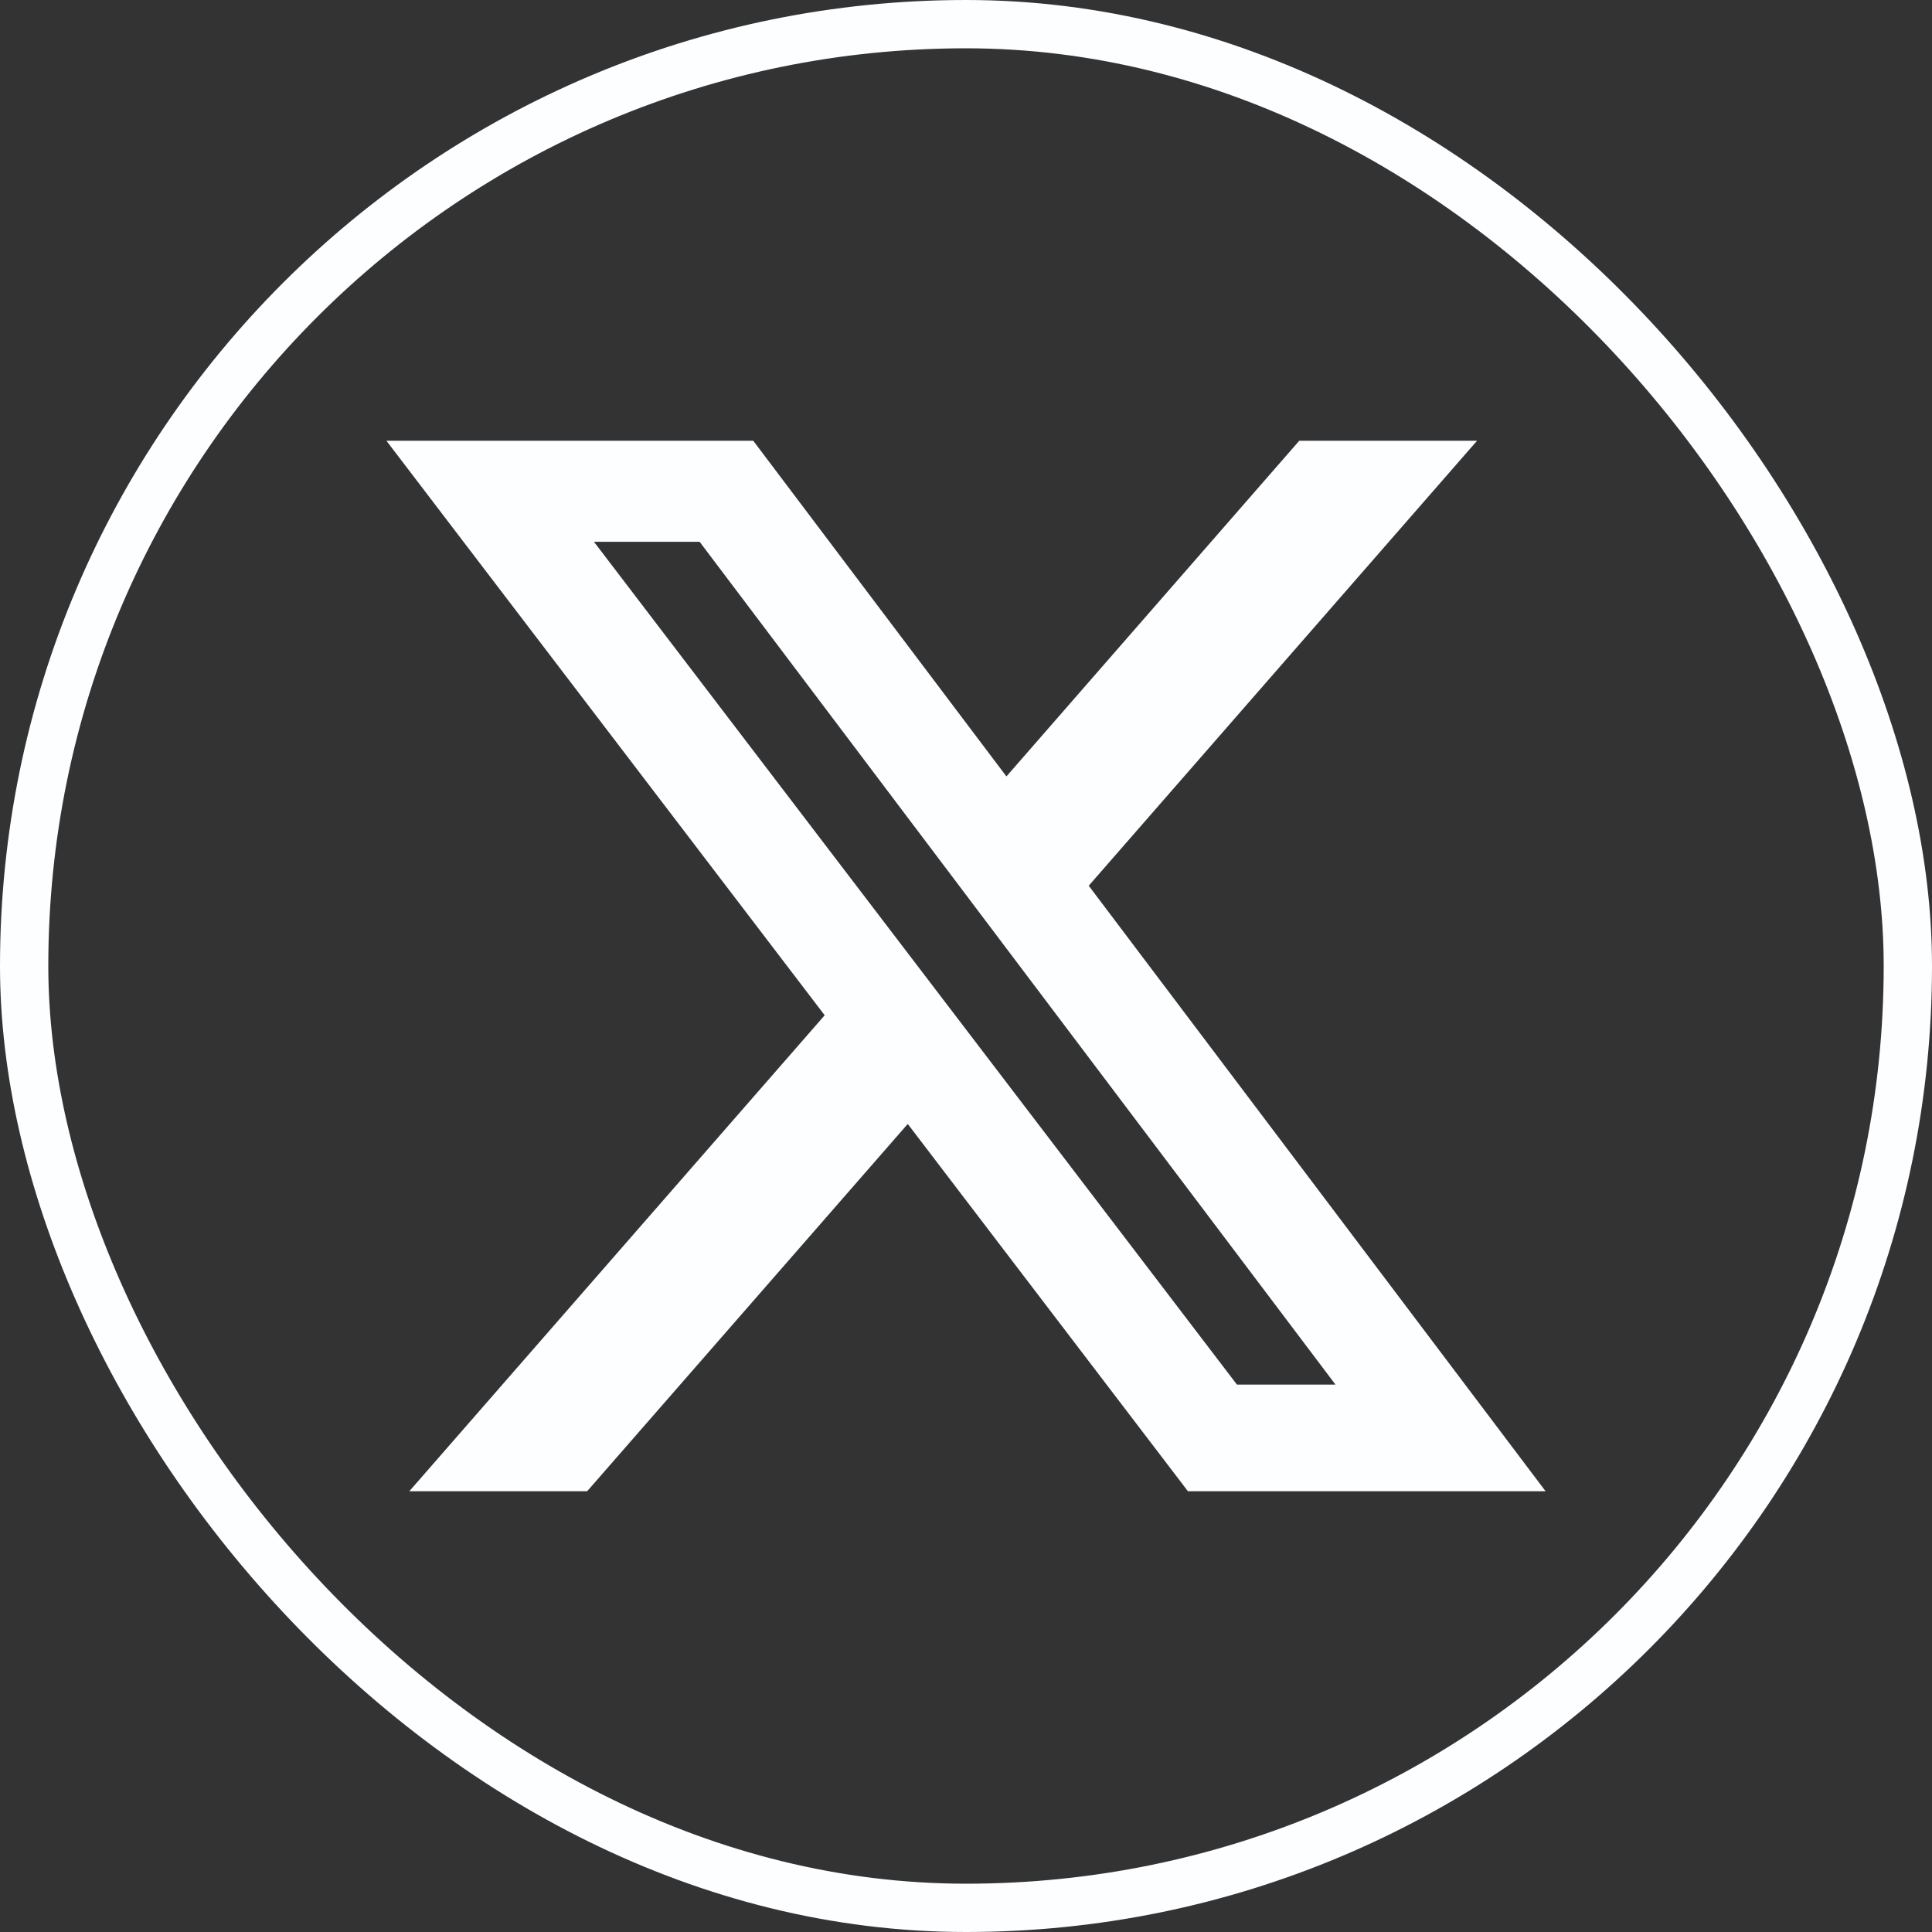
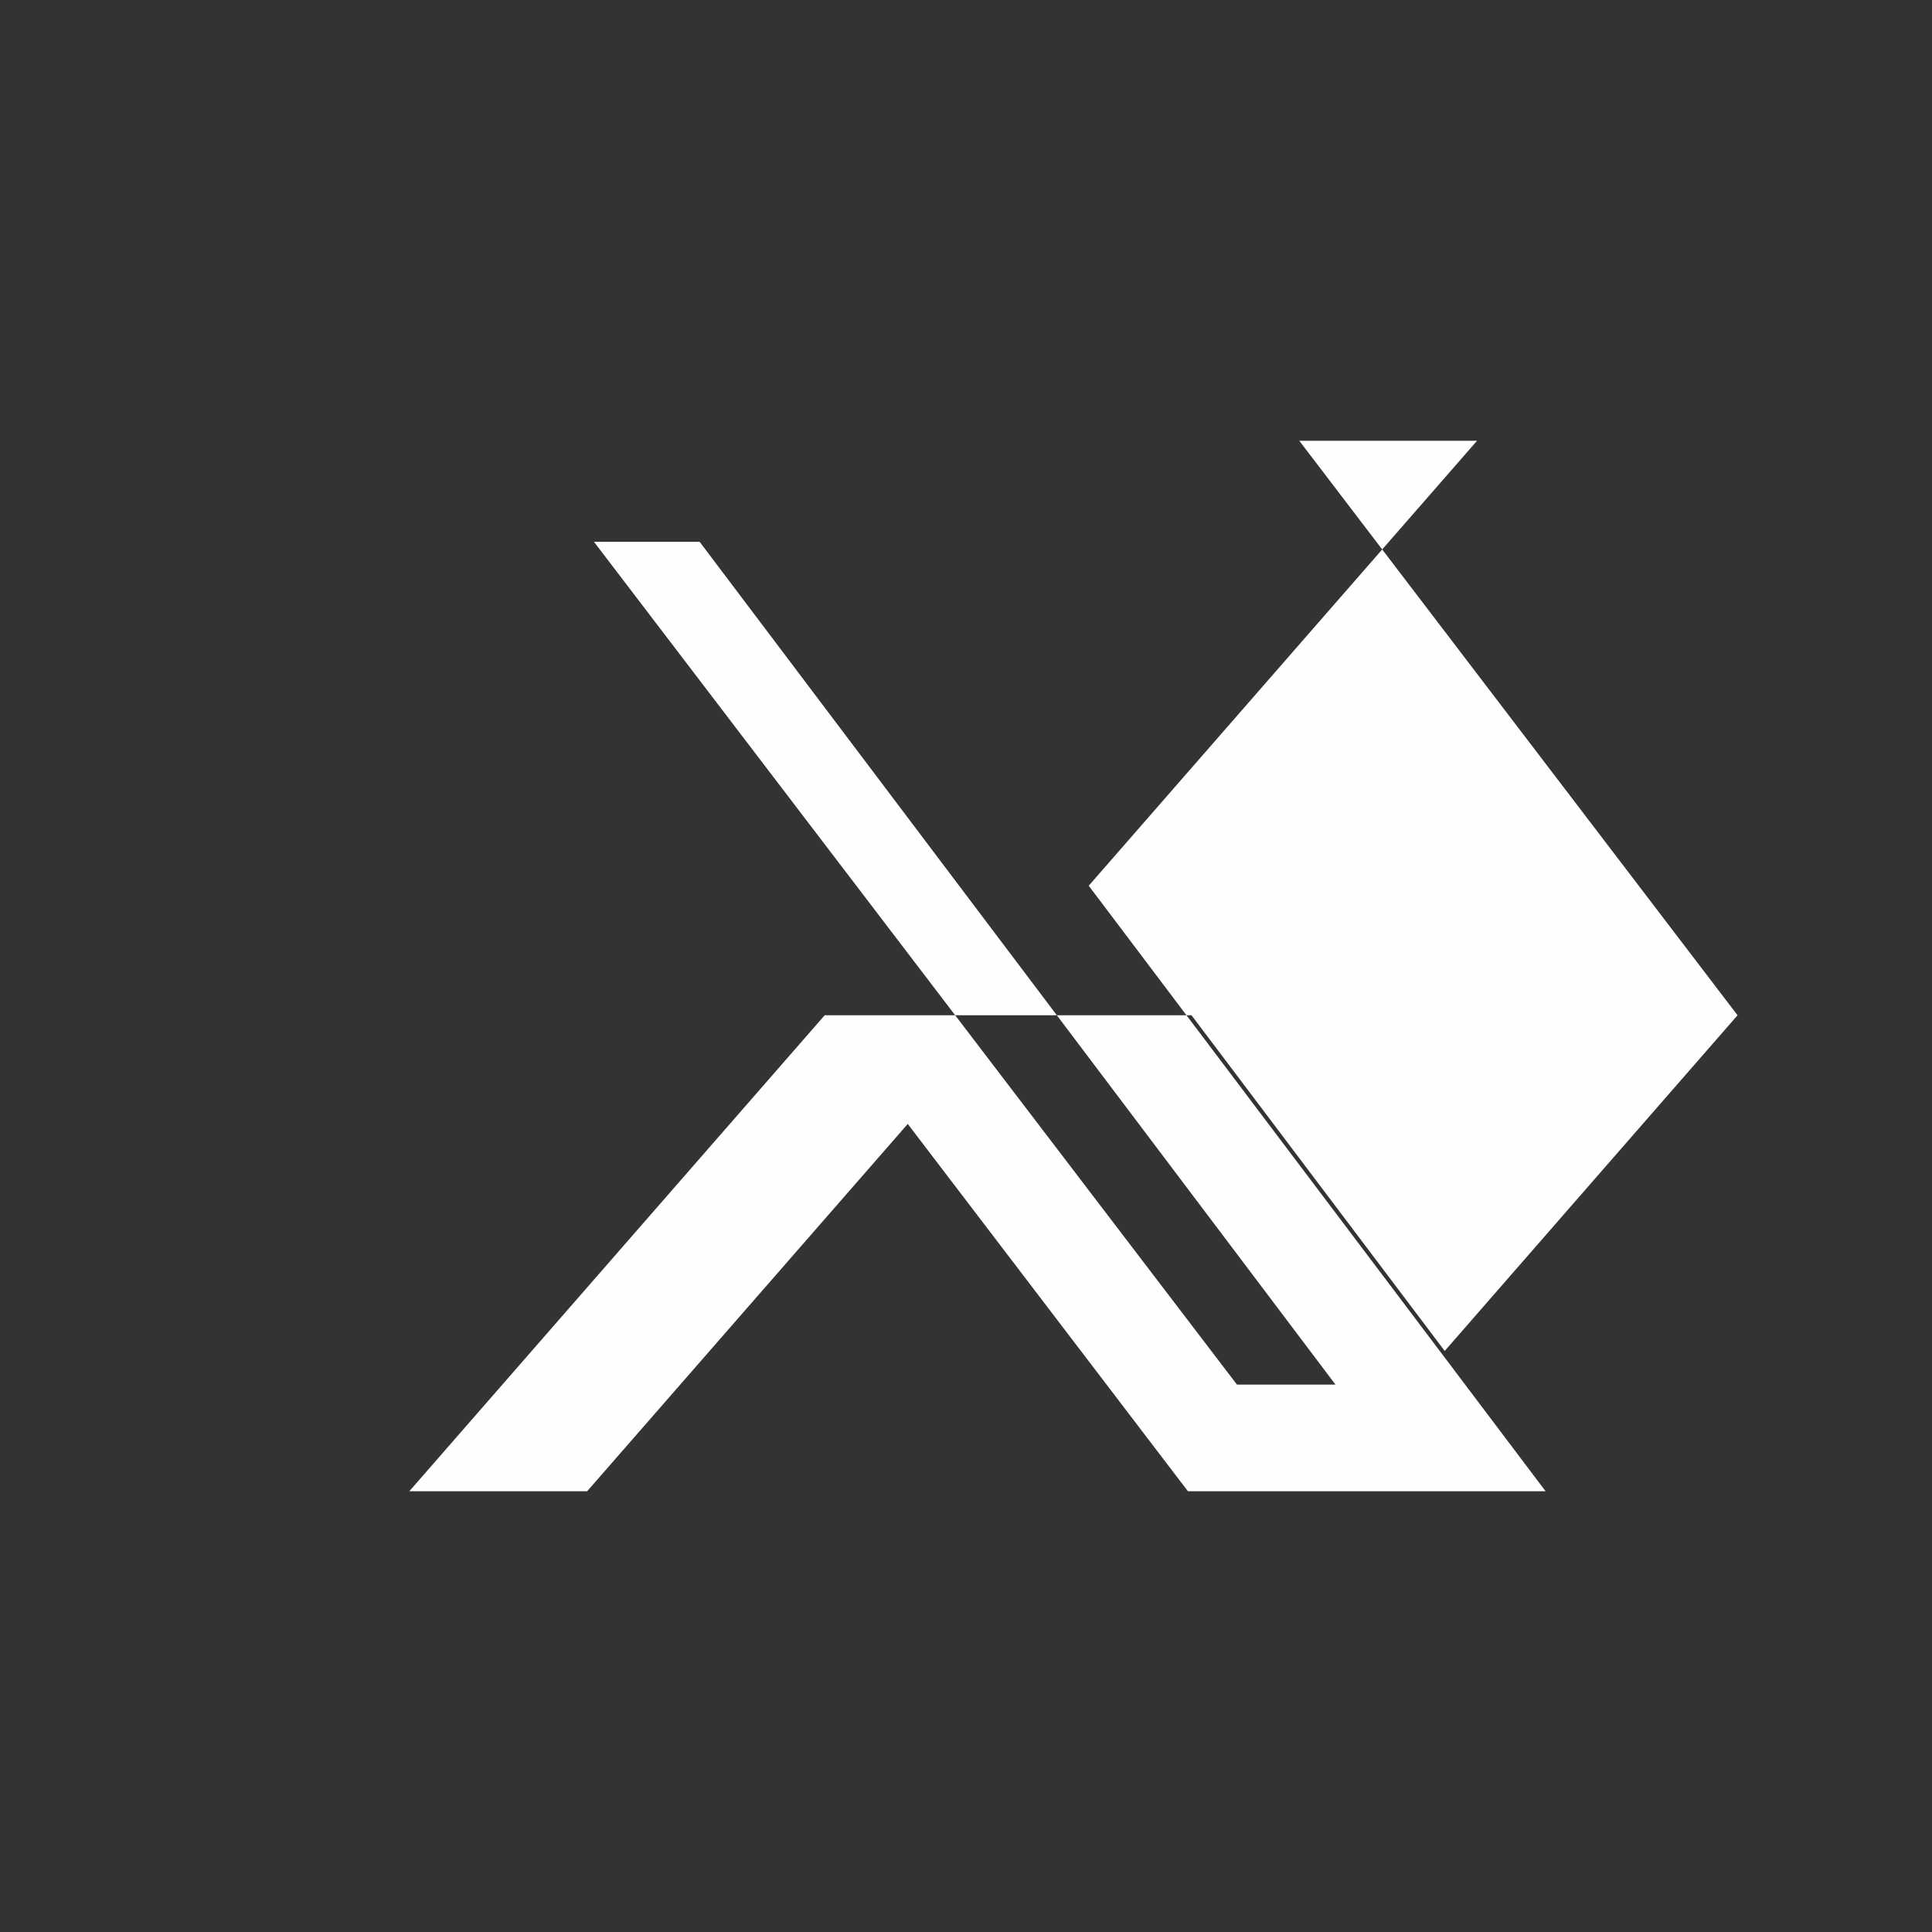
<svg xmlns="http://www.w3.org/2000/svg" width="40" height="40" fill="none">
  <rect width="100%" height="100%" fill="#333333" stroke="none" />
-   <rect width="39" height="39" x=".5" y=".5" stroke="#FCFEFF" rx="19.5" />
-   <path fill="#FCFEFF" d="M26.9 9.125h3.681l-8.04 9.213L32 30.875h-7.405l-5.801-7.605-6.638 7.605H8.474l8.6-9.855L8 9.125h7.595l5.242 6.95 6.063-6.95Zm-1.29 19.542h2.04l-13.165-17.45h-2.188l13.313 17.45Z" />
+   <path fill="#FCFEFF" d="M26.9 9.125h3.681l-8.04 9.213L32 30.875h-7.405l-5.801-7.605-6.638 7.605H8.474l8.6-9.855h7.595l5.242 6.95 6.063-6.95Zm-1.29 19.542h2.04l-13.165-17.45h-2.188l13.313 17.45Z" />
</svg>